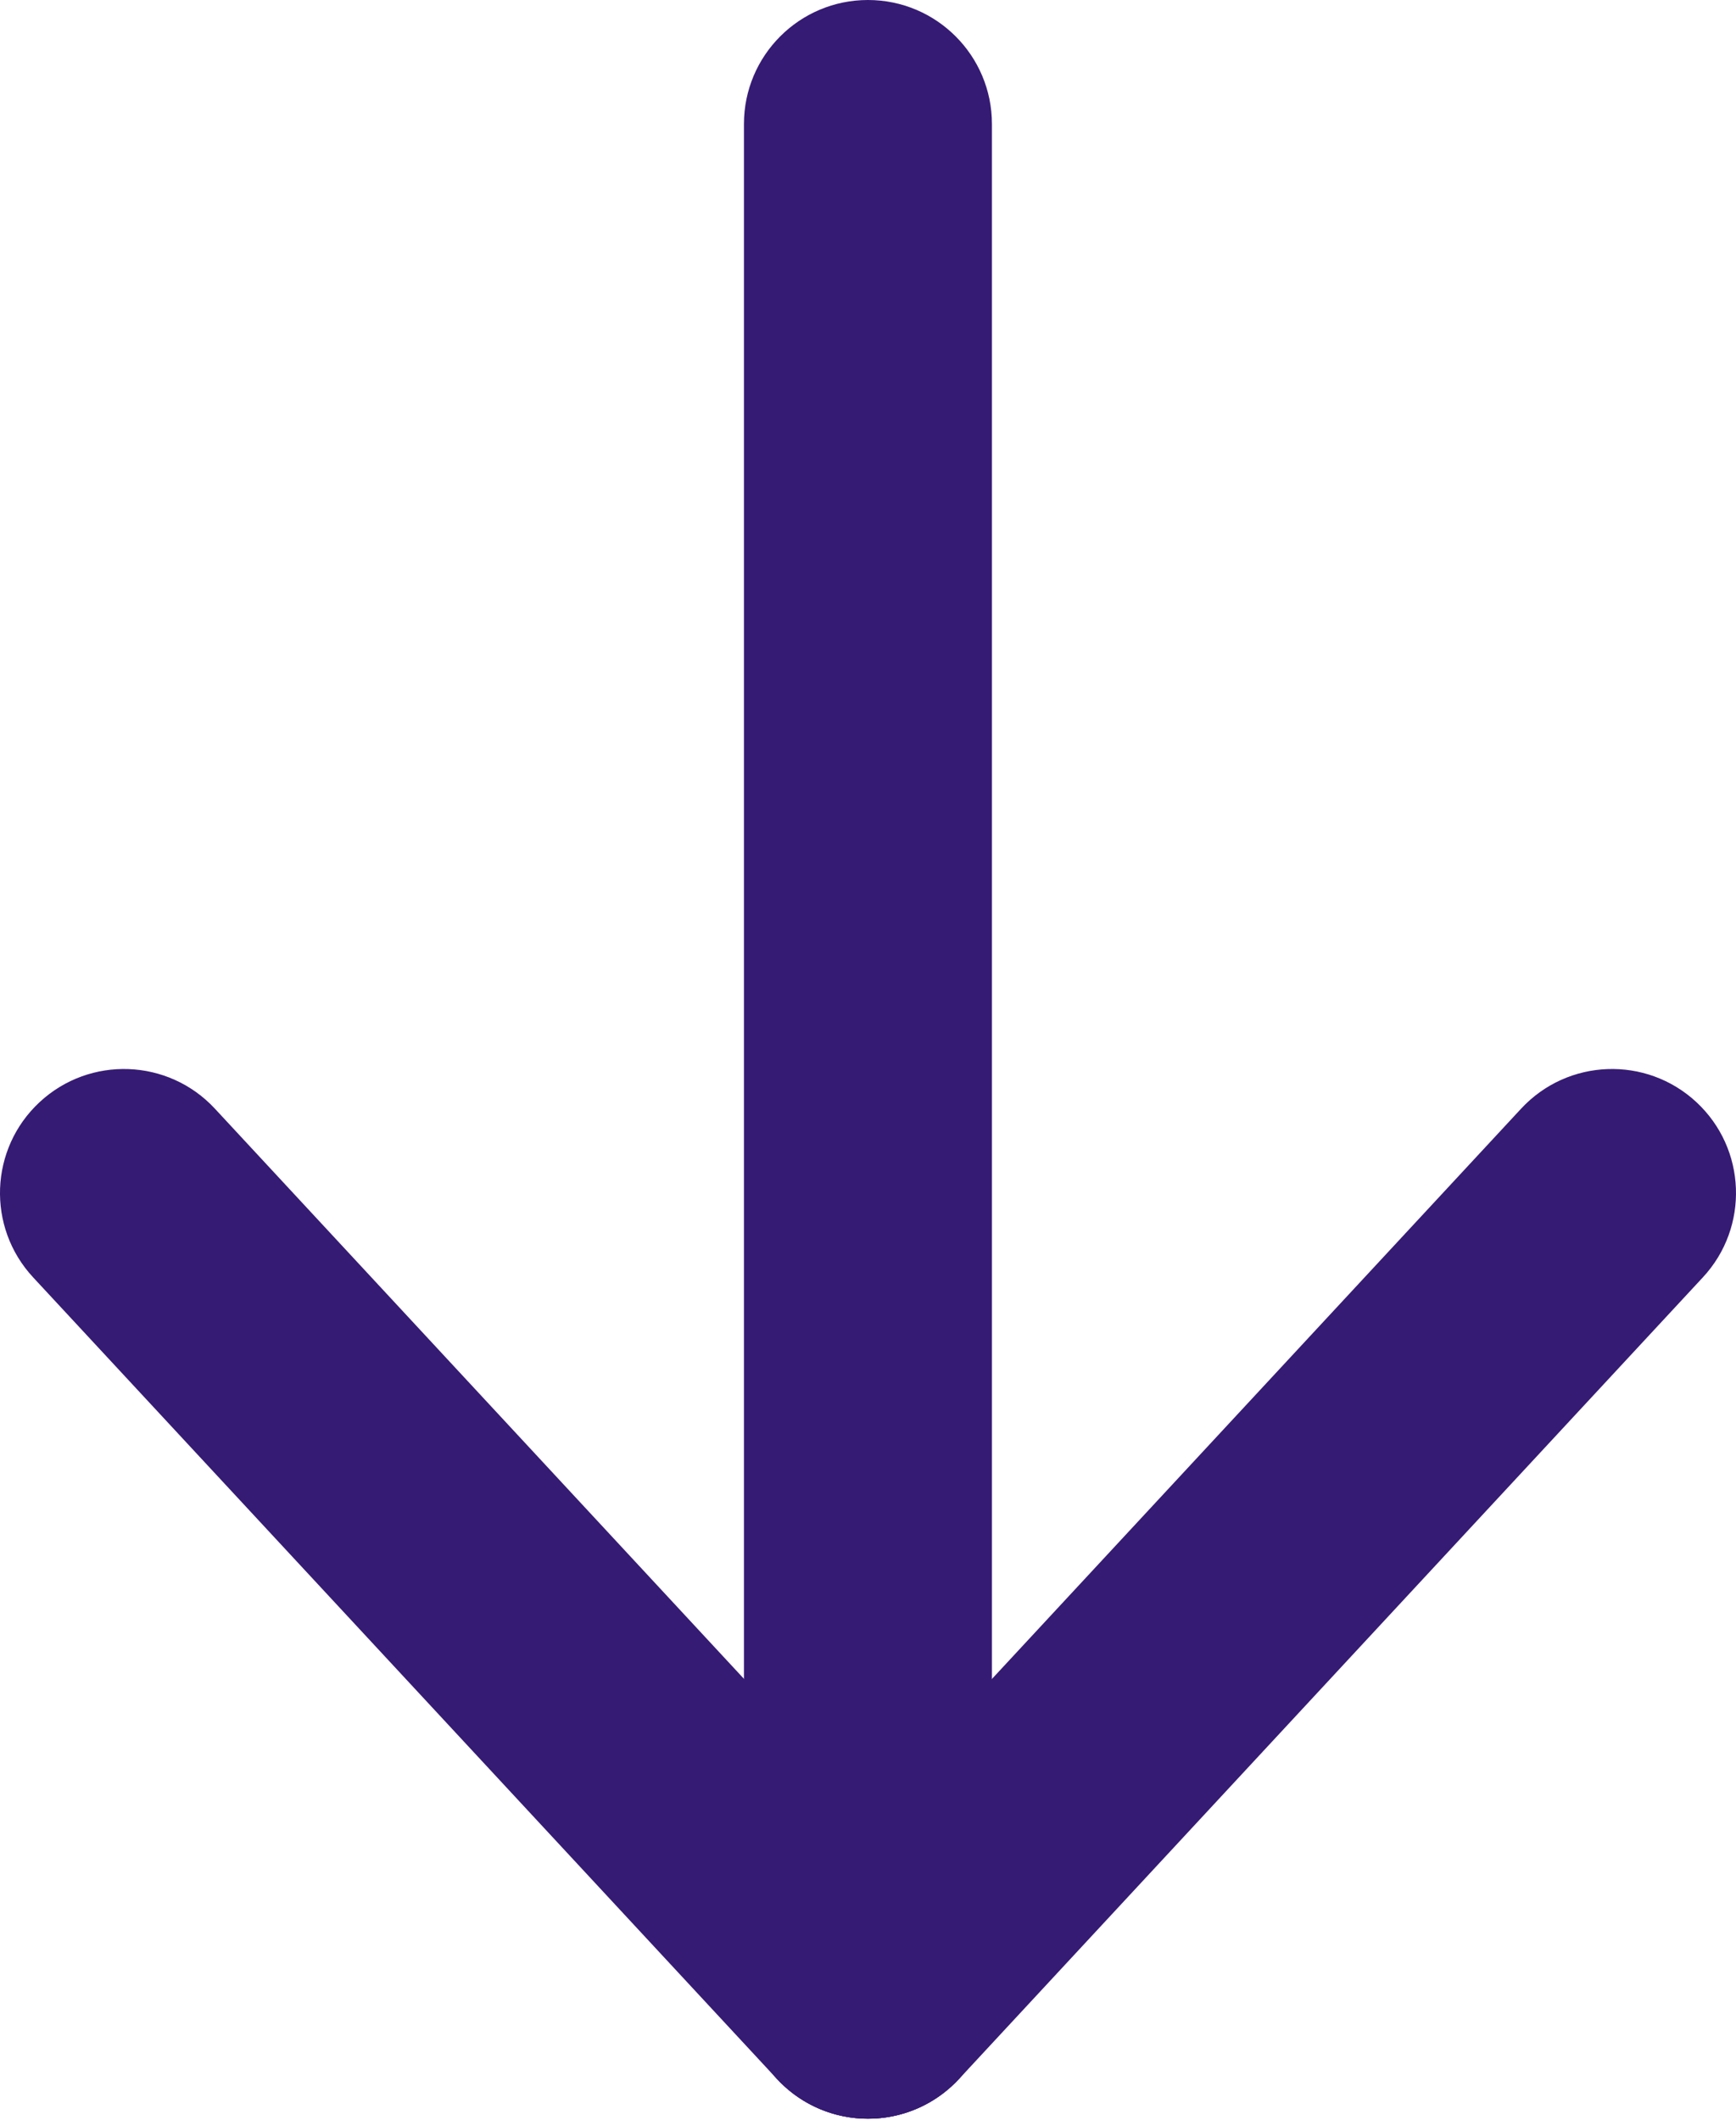
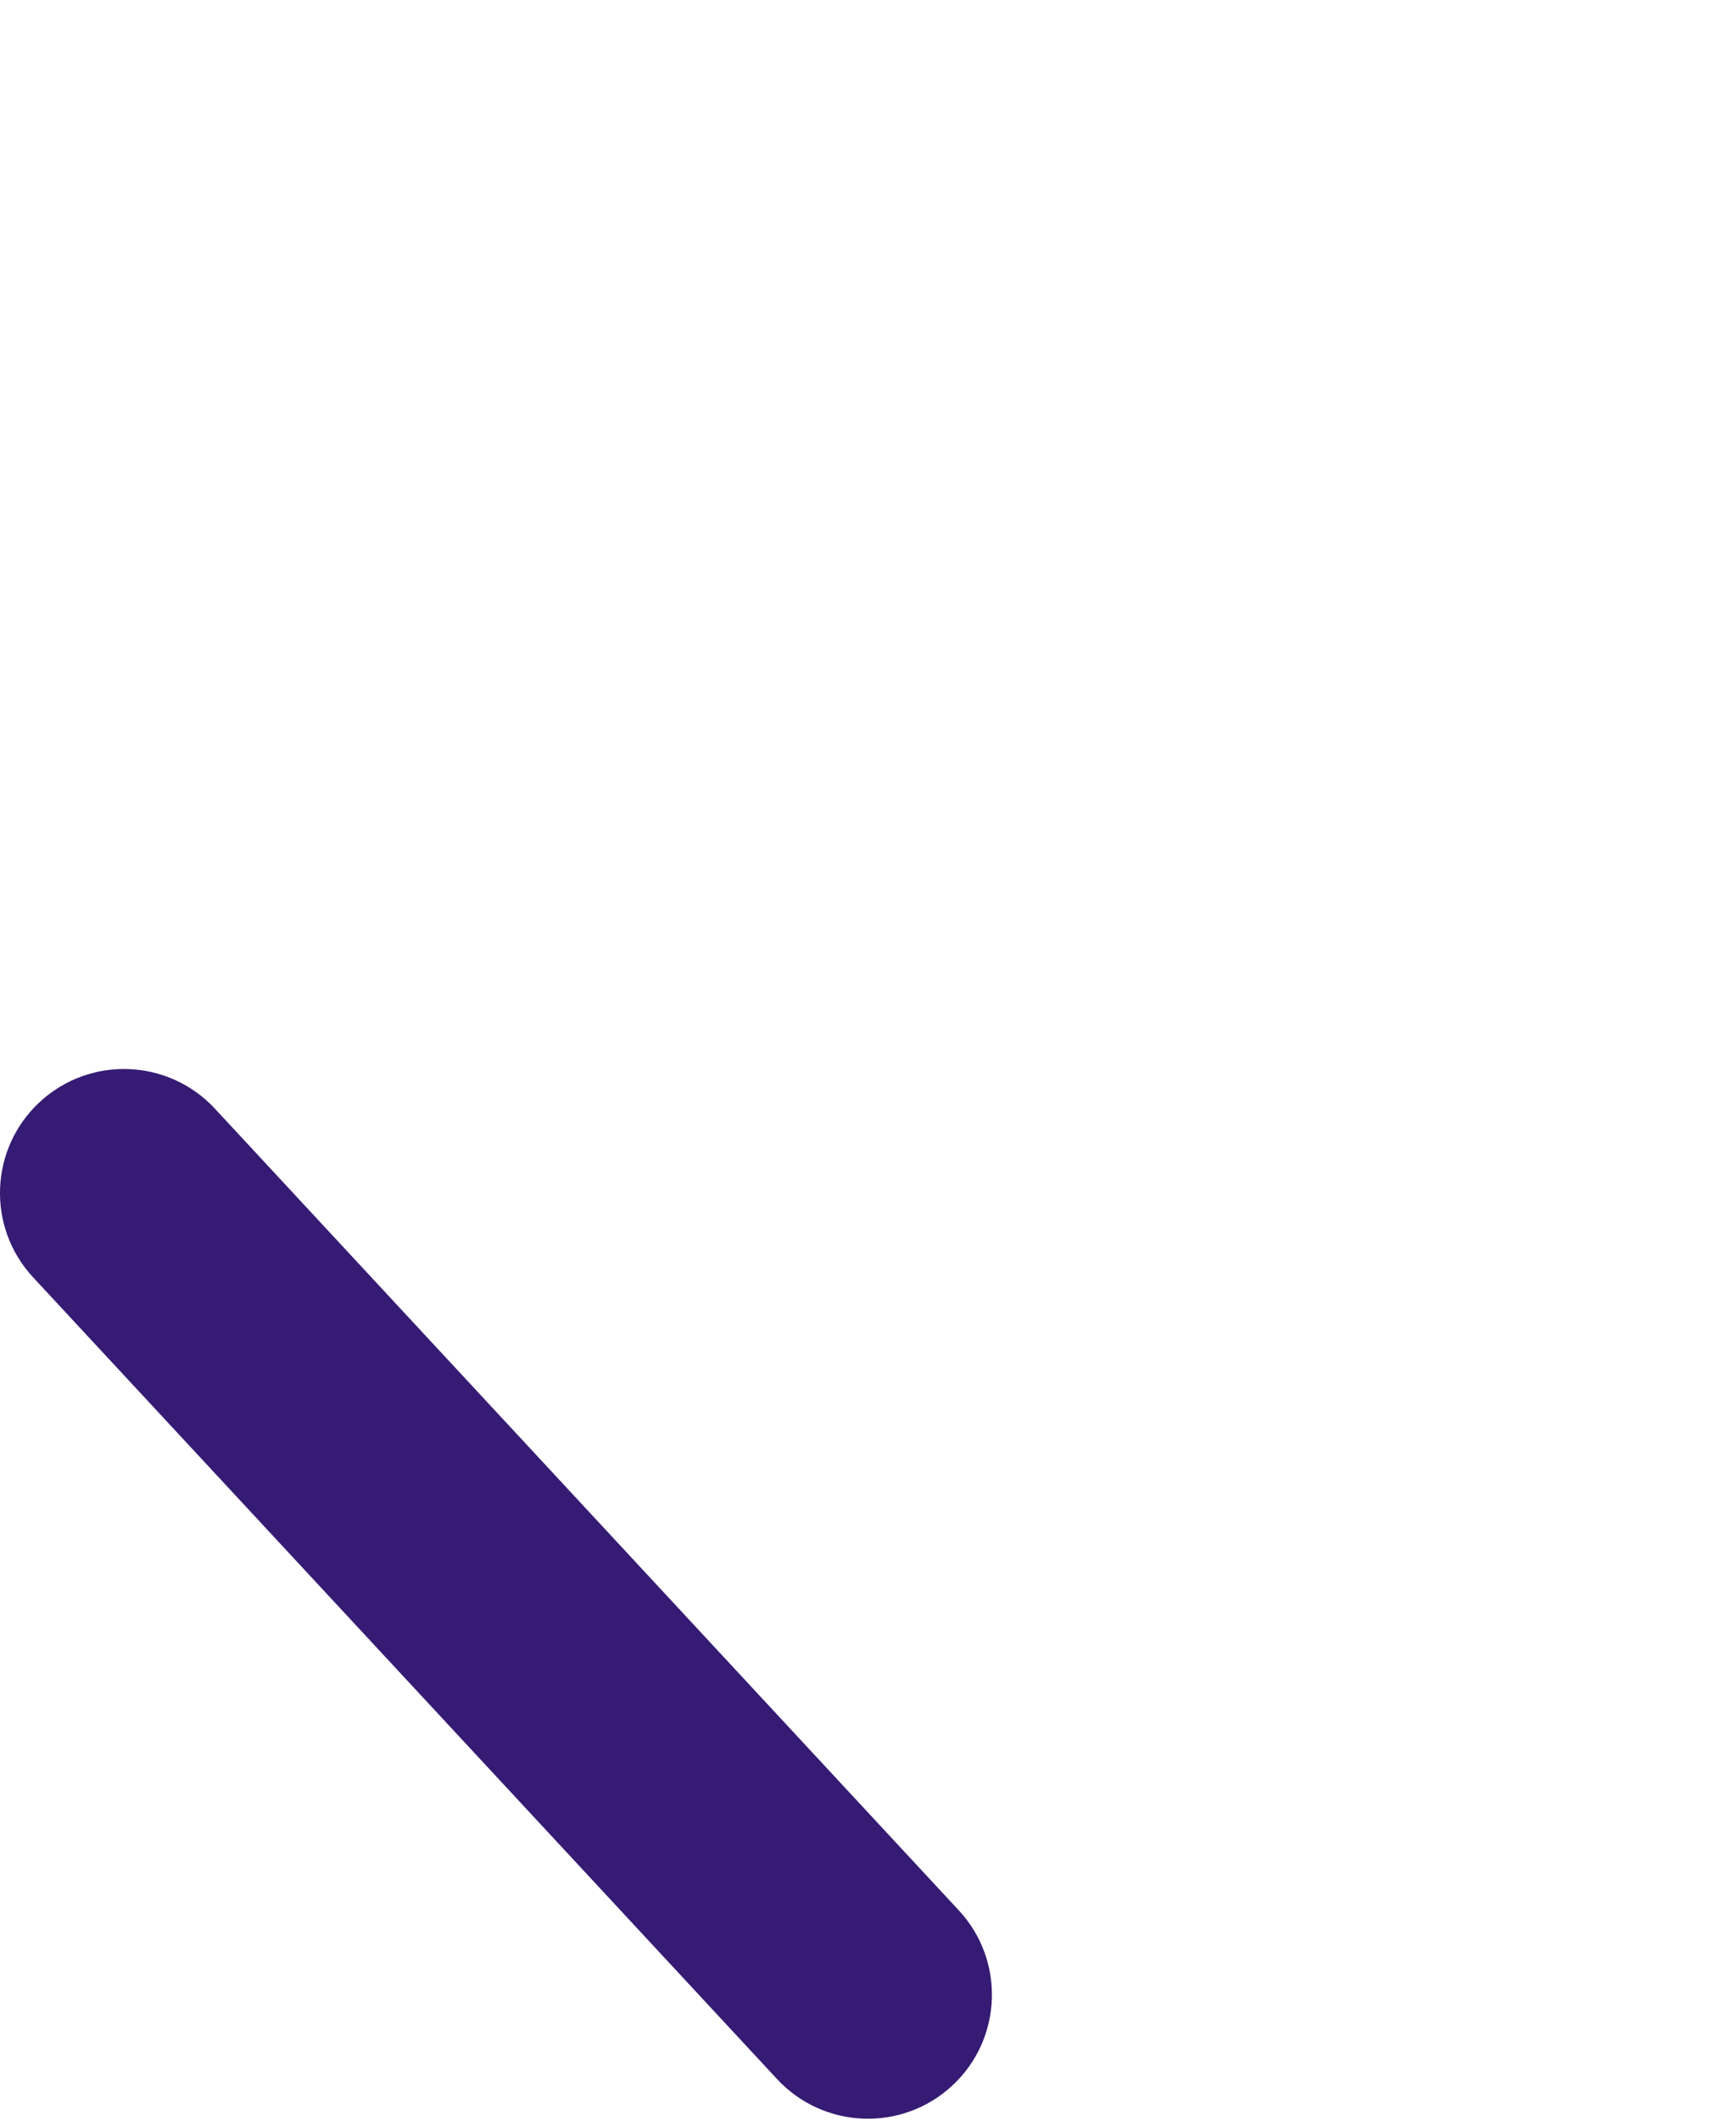
<svg xmlns="http://www.w3.org/2000/svg" width="131" height="160" viewBox="0 0 131 160" fill="none">
-   <path fill-rule="evenodd" clip-rule="evenodd" d="M65.495 -4.40758e-07C70.662 -1.97334e-07 74.852 4.189 74.852 9.357L74.852 150.524C74.852 155.691 70.662 159.88 65.495 159.88C60.328 159.88 56.139 155.691 56.139 150.524L56.139 9.357C56.139 4.189 60.328 -6.84182e-07 65.495 -4.40758e-07Z" fill="#361B74" />
  <path fill-rule="evenodd" clip-rule="evenodd" d="M71.859 157.383C68.071 160.898 62.151 160.676 58.636 156.888L2.497 96.388C-1.018 92.6 -0.796 86.68 2.992 83.165C6.779 79.65 12.7 79.872 16.215 83.66L72.354 144.16C75.868 147.948 75.647 153.868 71.859 157.383Z" fill="#361B74" />
-   <path fill-rule="evenodd" clip-rule="evenodd" d="M128.008 83.165C131.796 86.68 132.017 92.6 128.502 96.388L72.363 156.888C68.848 160.676 62.928 160.898 59.14 157.383C55.352 153.868 55.131 147.948 58.646 144.16L114.785 83.66C118.3 79.872 124.22 79.65 128.008 83.165Z" fill="#361B74" />
</svg>